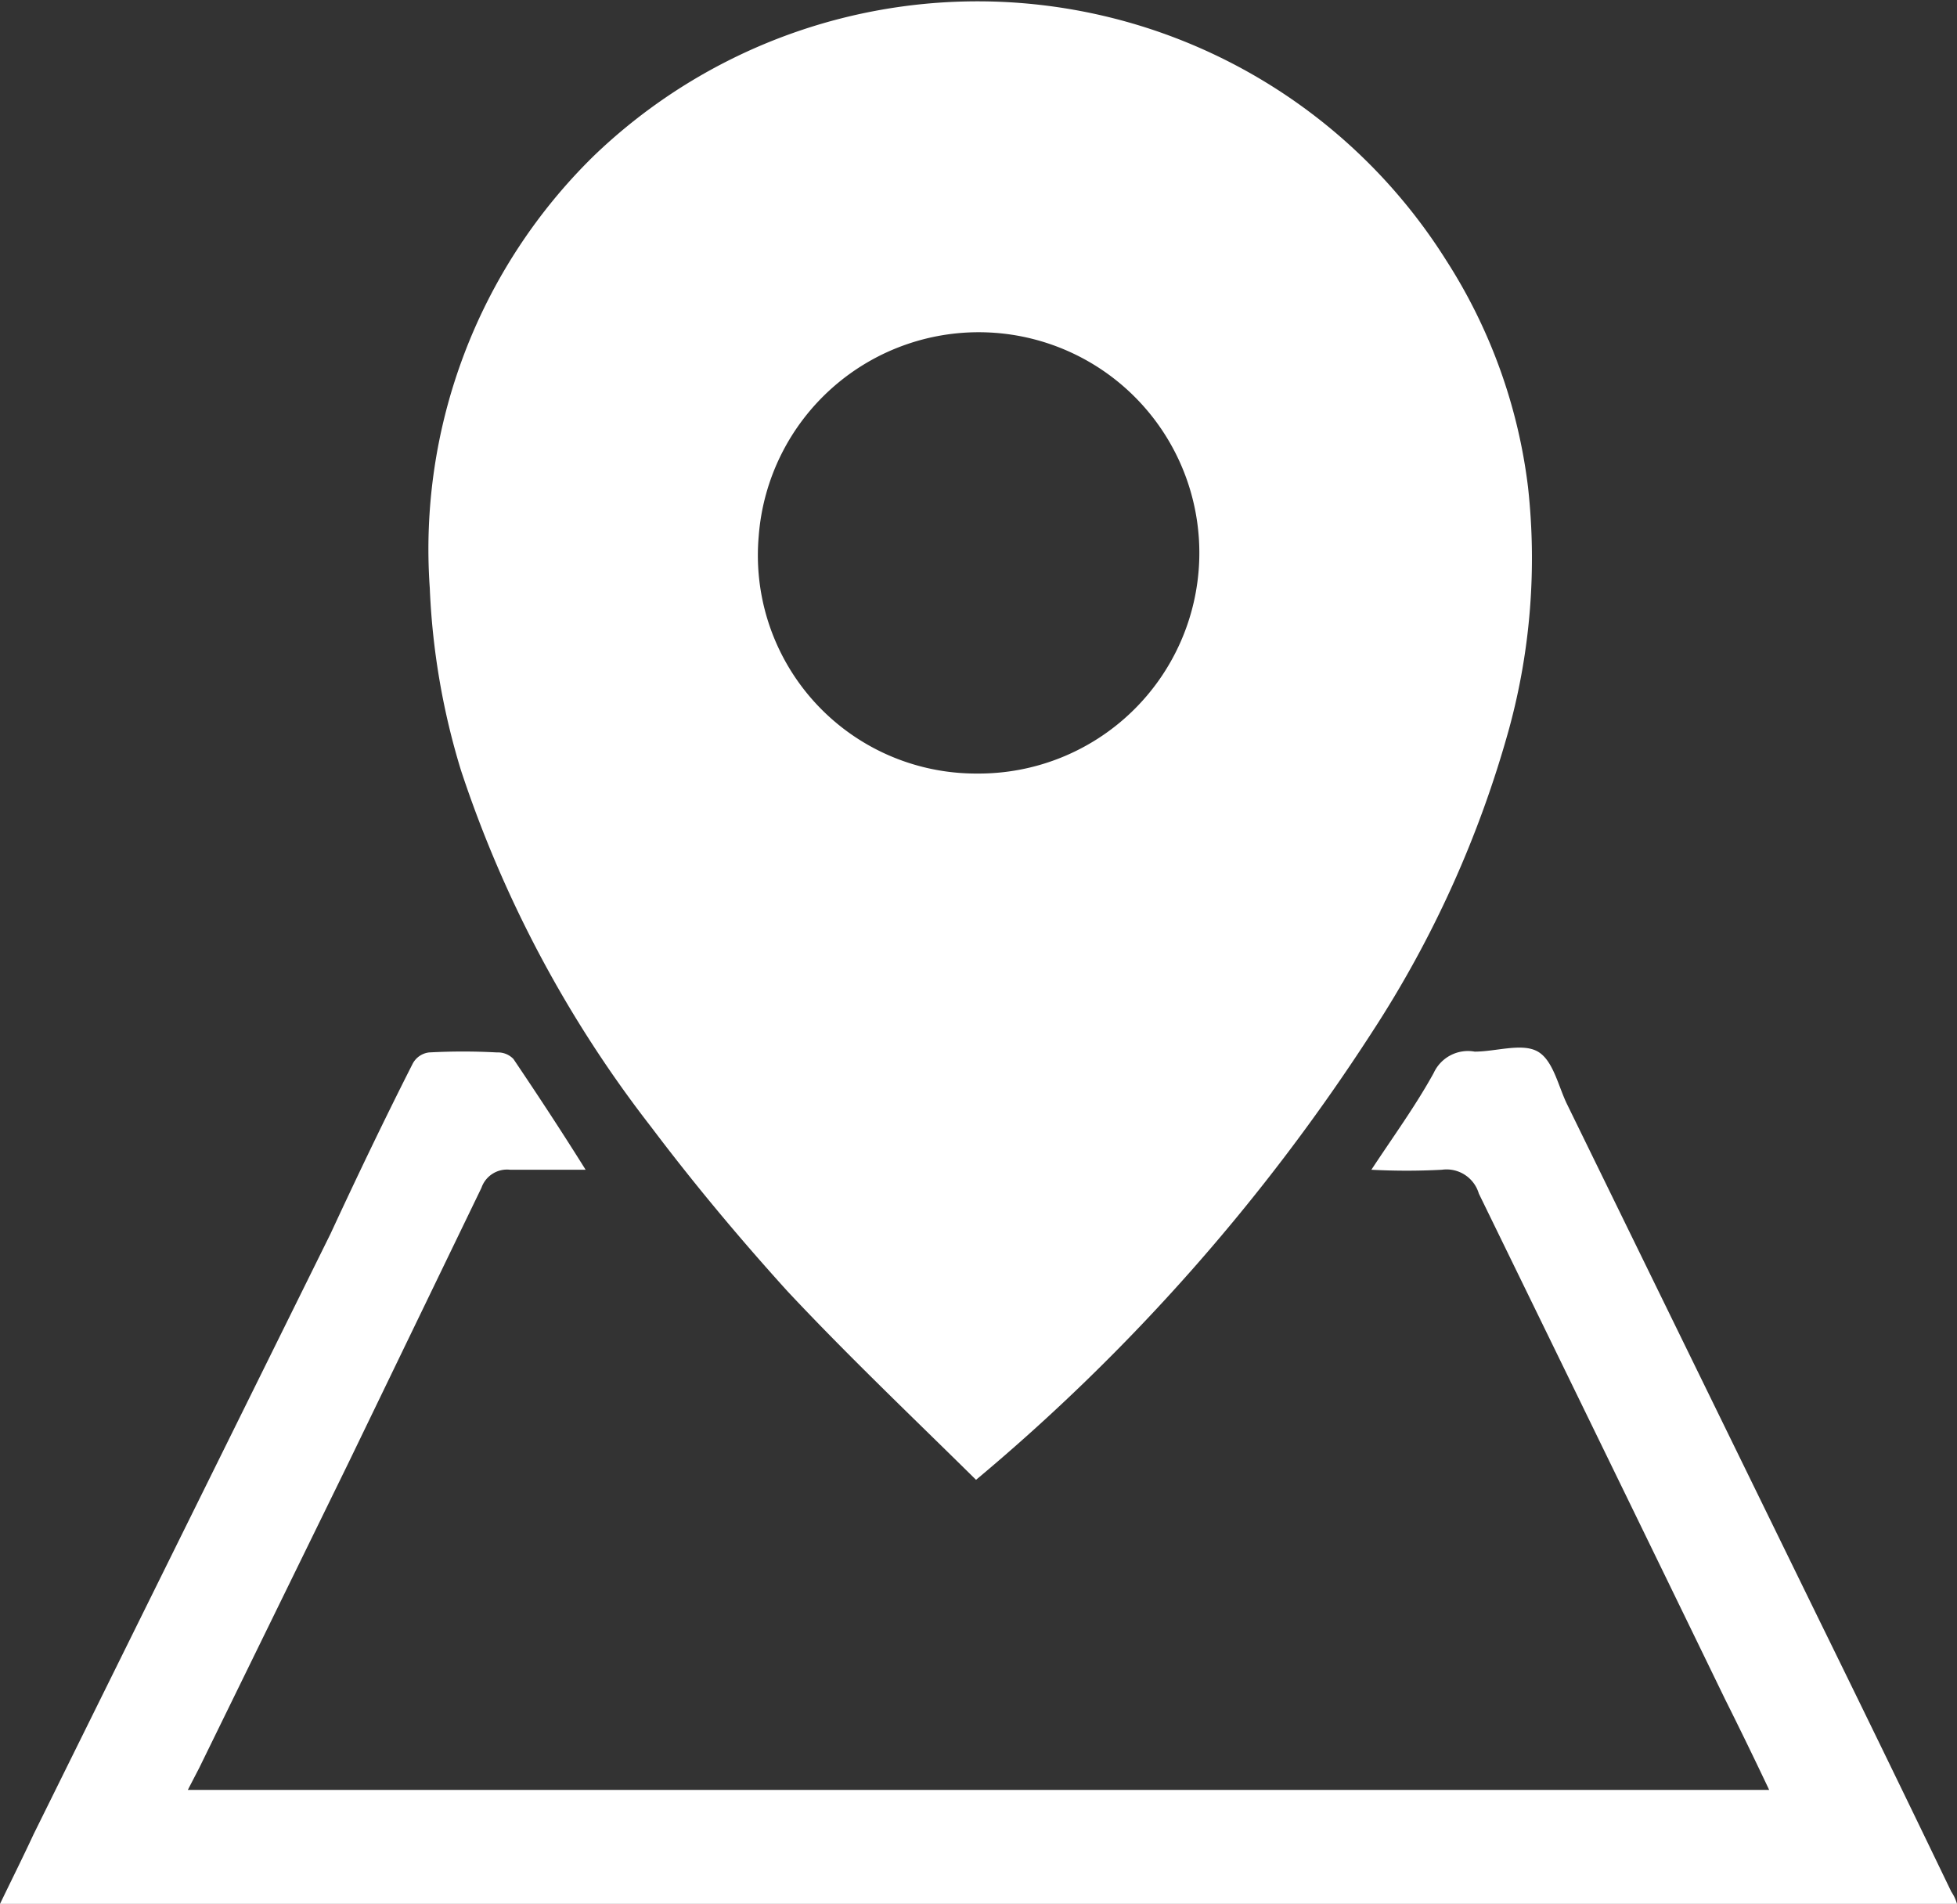
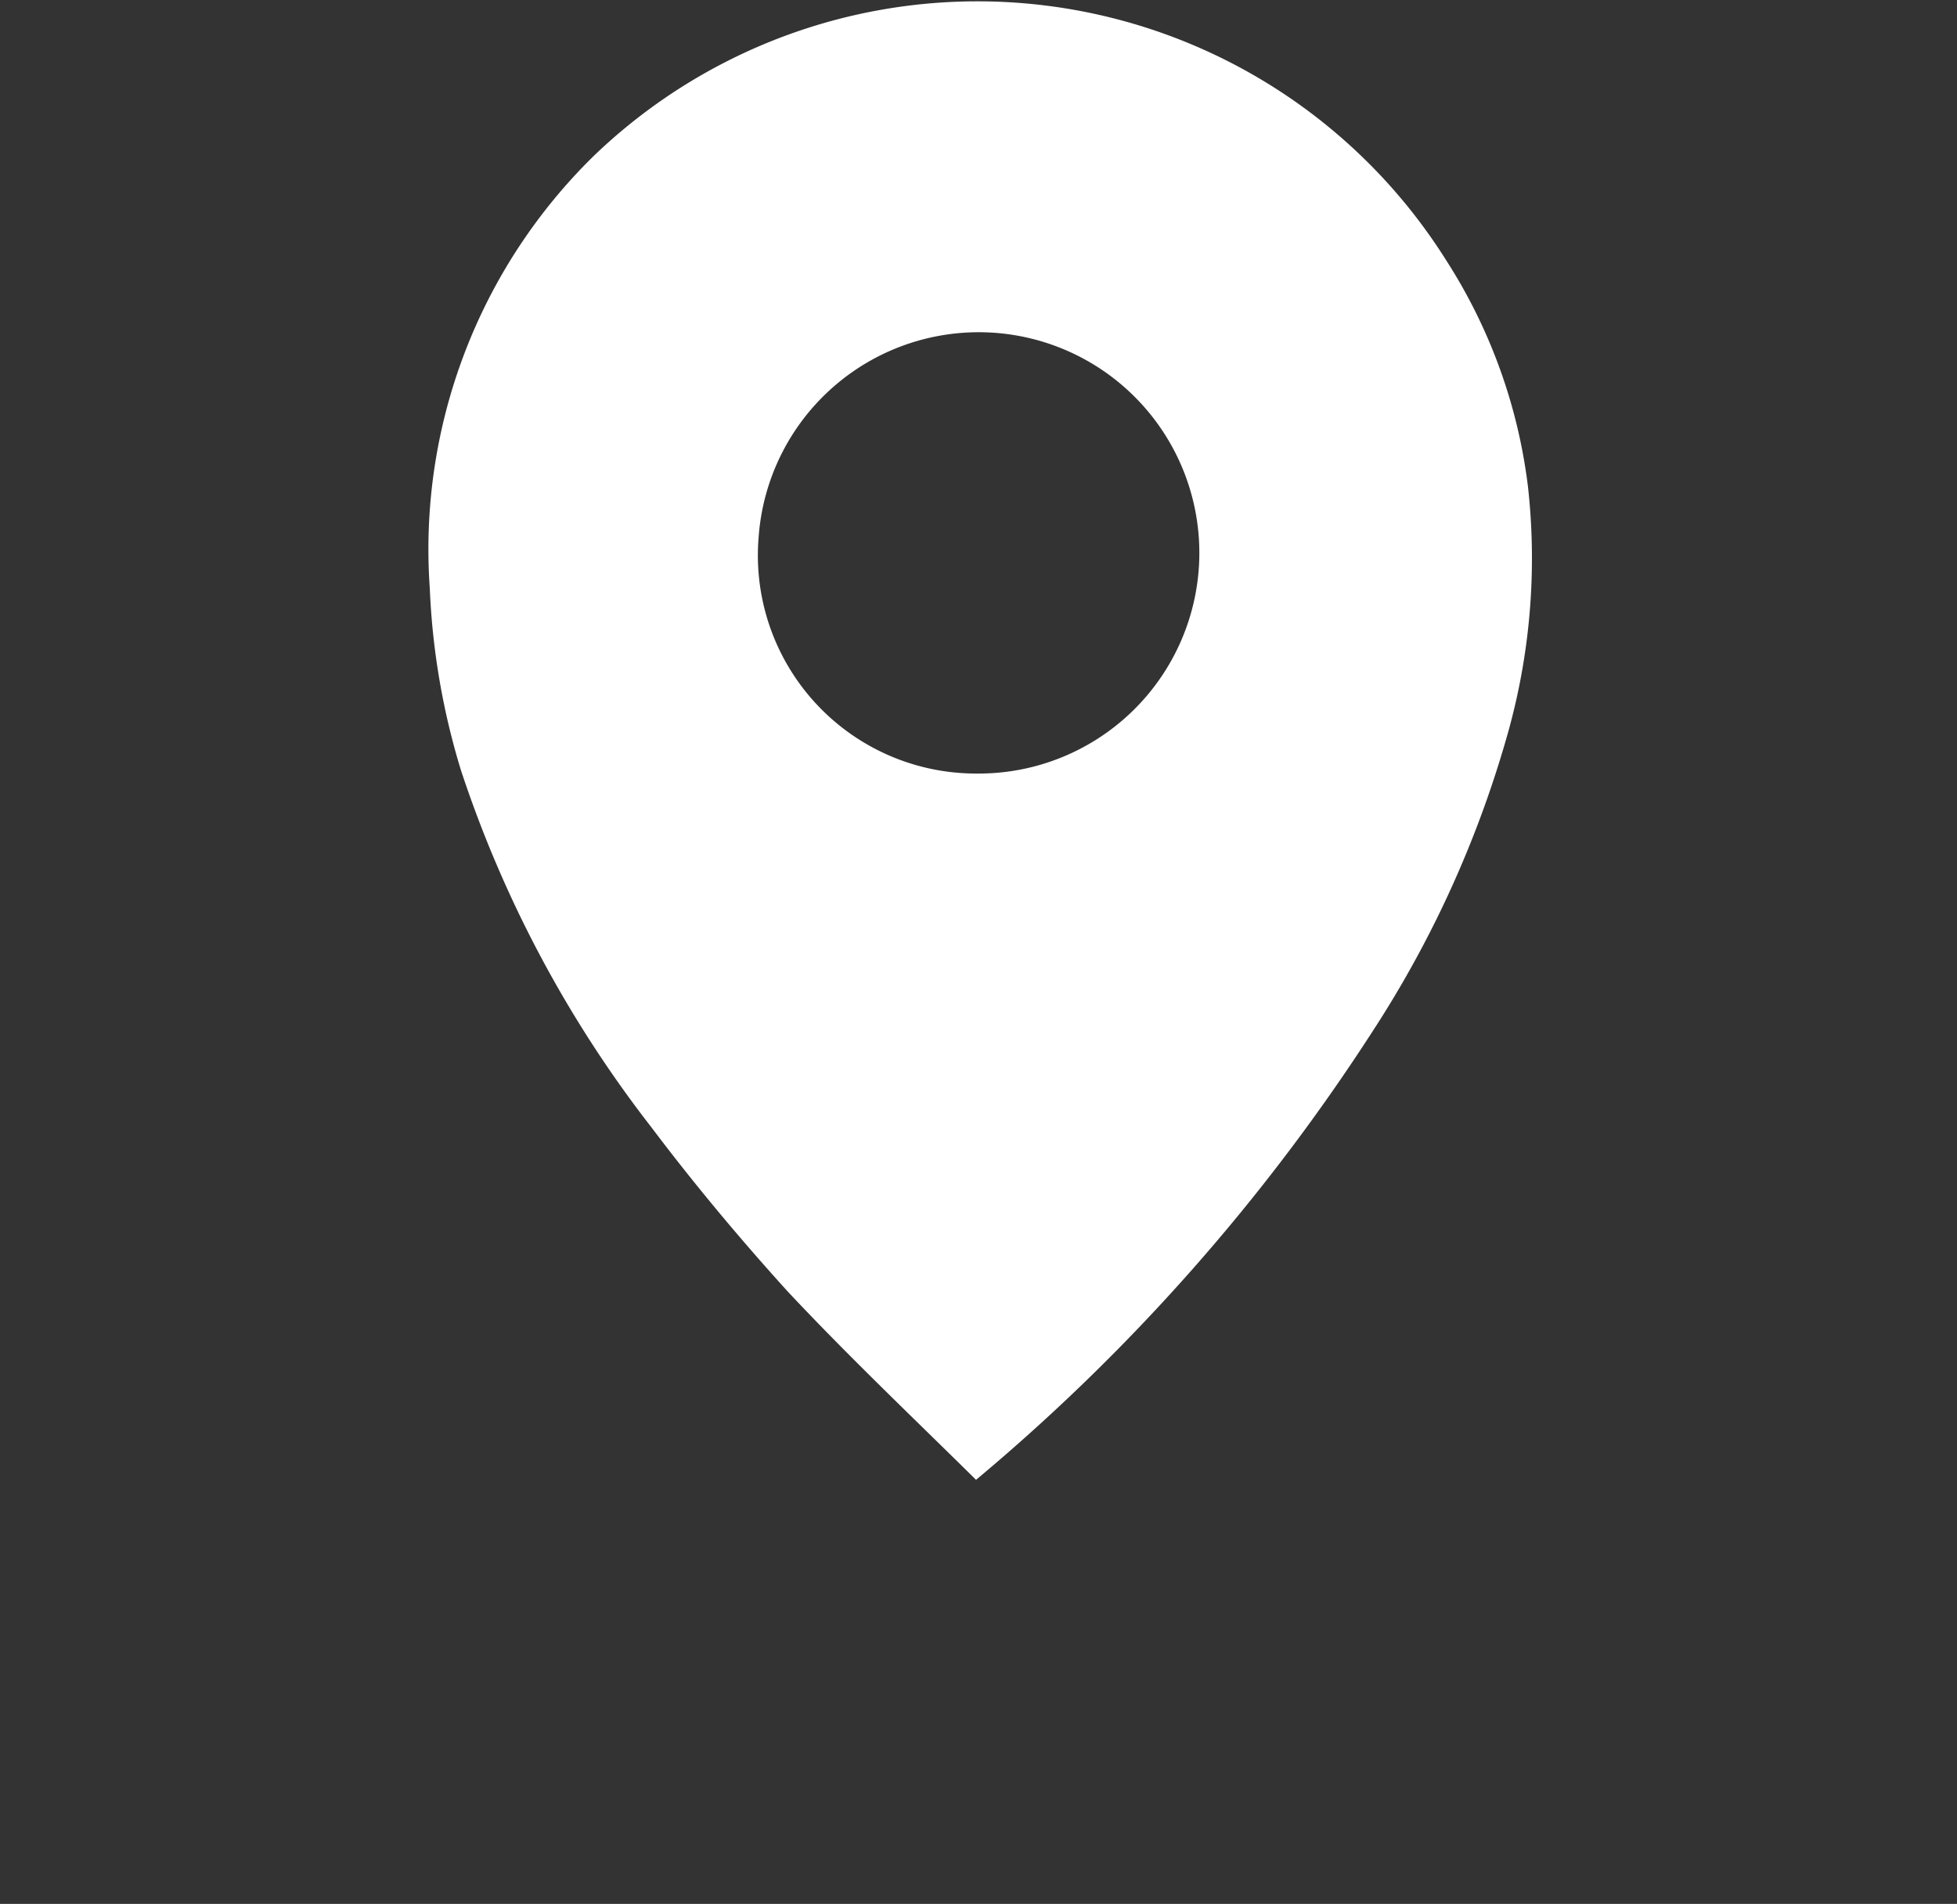
<svg xmlns="http://www.w3.org/2000/svg" id="Capa_1" data-name="Capa 1" viewBox="0 0 23.86 23.21">
  <rect x="0" y="0" width="23.86" height="23.21" fill="#333333" stroke="none" />
  <defs>
    <style>.cls-1{fill:#fff;}</style>
  </defs>
  <title>pie de pagina</title>
  <path class="cls-1" d="M5.62,9.39a14.48,14.48,0,0,0,2.32,4.35c.52.69,1.08,1.36,1.66,2,.74.79,1.52,1.53,2.3,2.3a24.26,24.26,0,0,0,4.83-5.46A13.21,13.21,0,0,0,18.4,8.88a7.89,7.89,0,0,0,.23-2.94,6.57,6.57,0,0,0-1-2.77A6.75,6.75,0,0,0,7.24,1.9a6.71,6.71,0,0,0-2,5.27A8.79,8.79,0,0,0,5.62,9.39ZM9.25,6.54a2.69,2.69,0,1,1,2.66,2.89A2.66,2.66,0,0,1,9.25,6.54Z" />
-   <path class="cls-1" d="M23.79,23.06c-.53-1.1-1.06-2.19-1.6-3.29l-3.08-6.3c-.11-.22-.17-.54-.36-.65s-.51,0-.77,0a.46.46,0,0,0-.5.26c-.22.4-.49.77-.76,1.18a8.09,8.09,0,0,0,.86,0,.41.41,0,0,1,.45.29c1,2.05,2,4.1,3,6.16q.27.54.54,1.11H2.29l.14-.27,1.82-3.72,1.62-3.35a.33.33,0,0,1,.35-.22c.3,0,.59,0,.92,0-.3-.48-.59-.92-.88-1.35a.26.26,0,0,0-.2-.08,7.66,7.66,0,0,0-.83,0,.26.26,0,0,0-.2.14c-.35.69-.68,1.38-1,2.07L.41,22.36c-.13.28-.27.56-.41.85H23.86A.52.52,0,0,0,23.79,23.06Z" />
</svg>